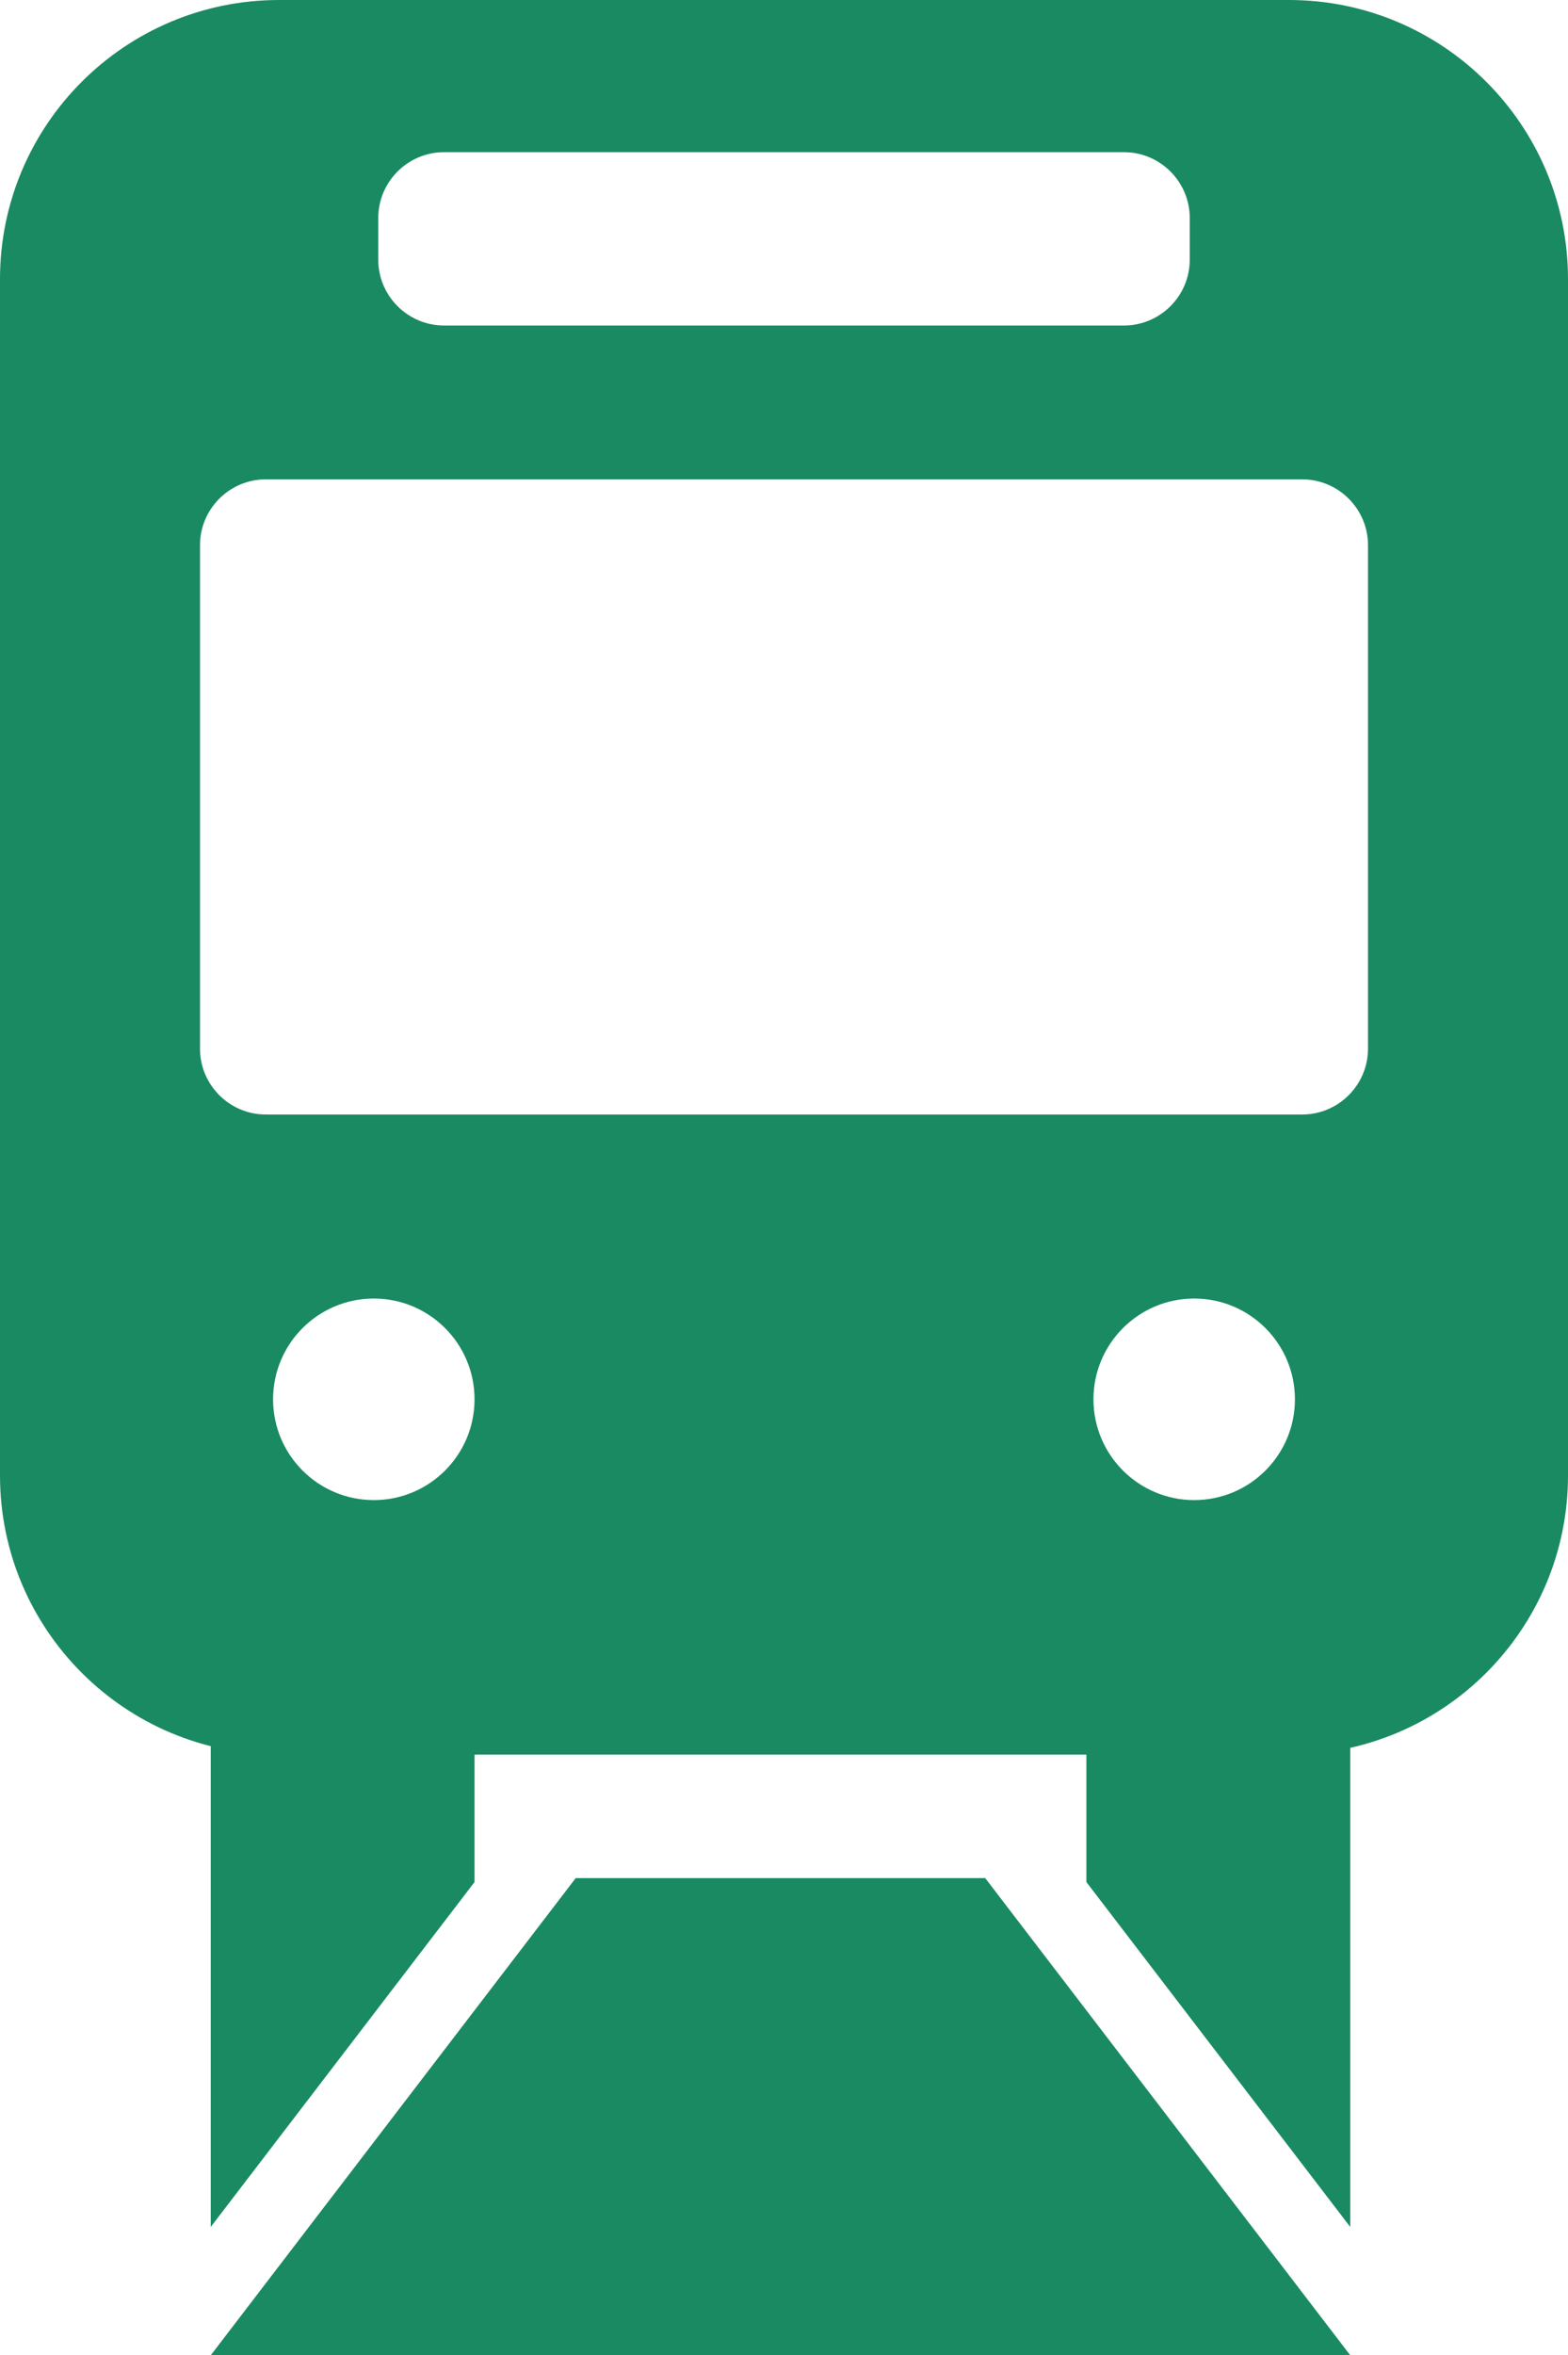
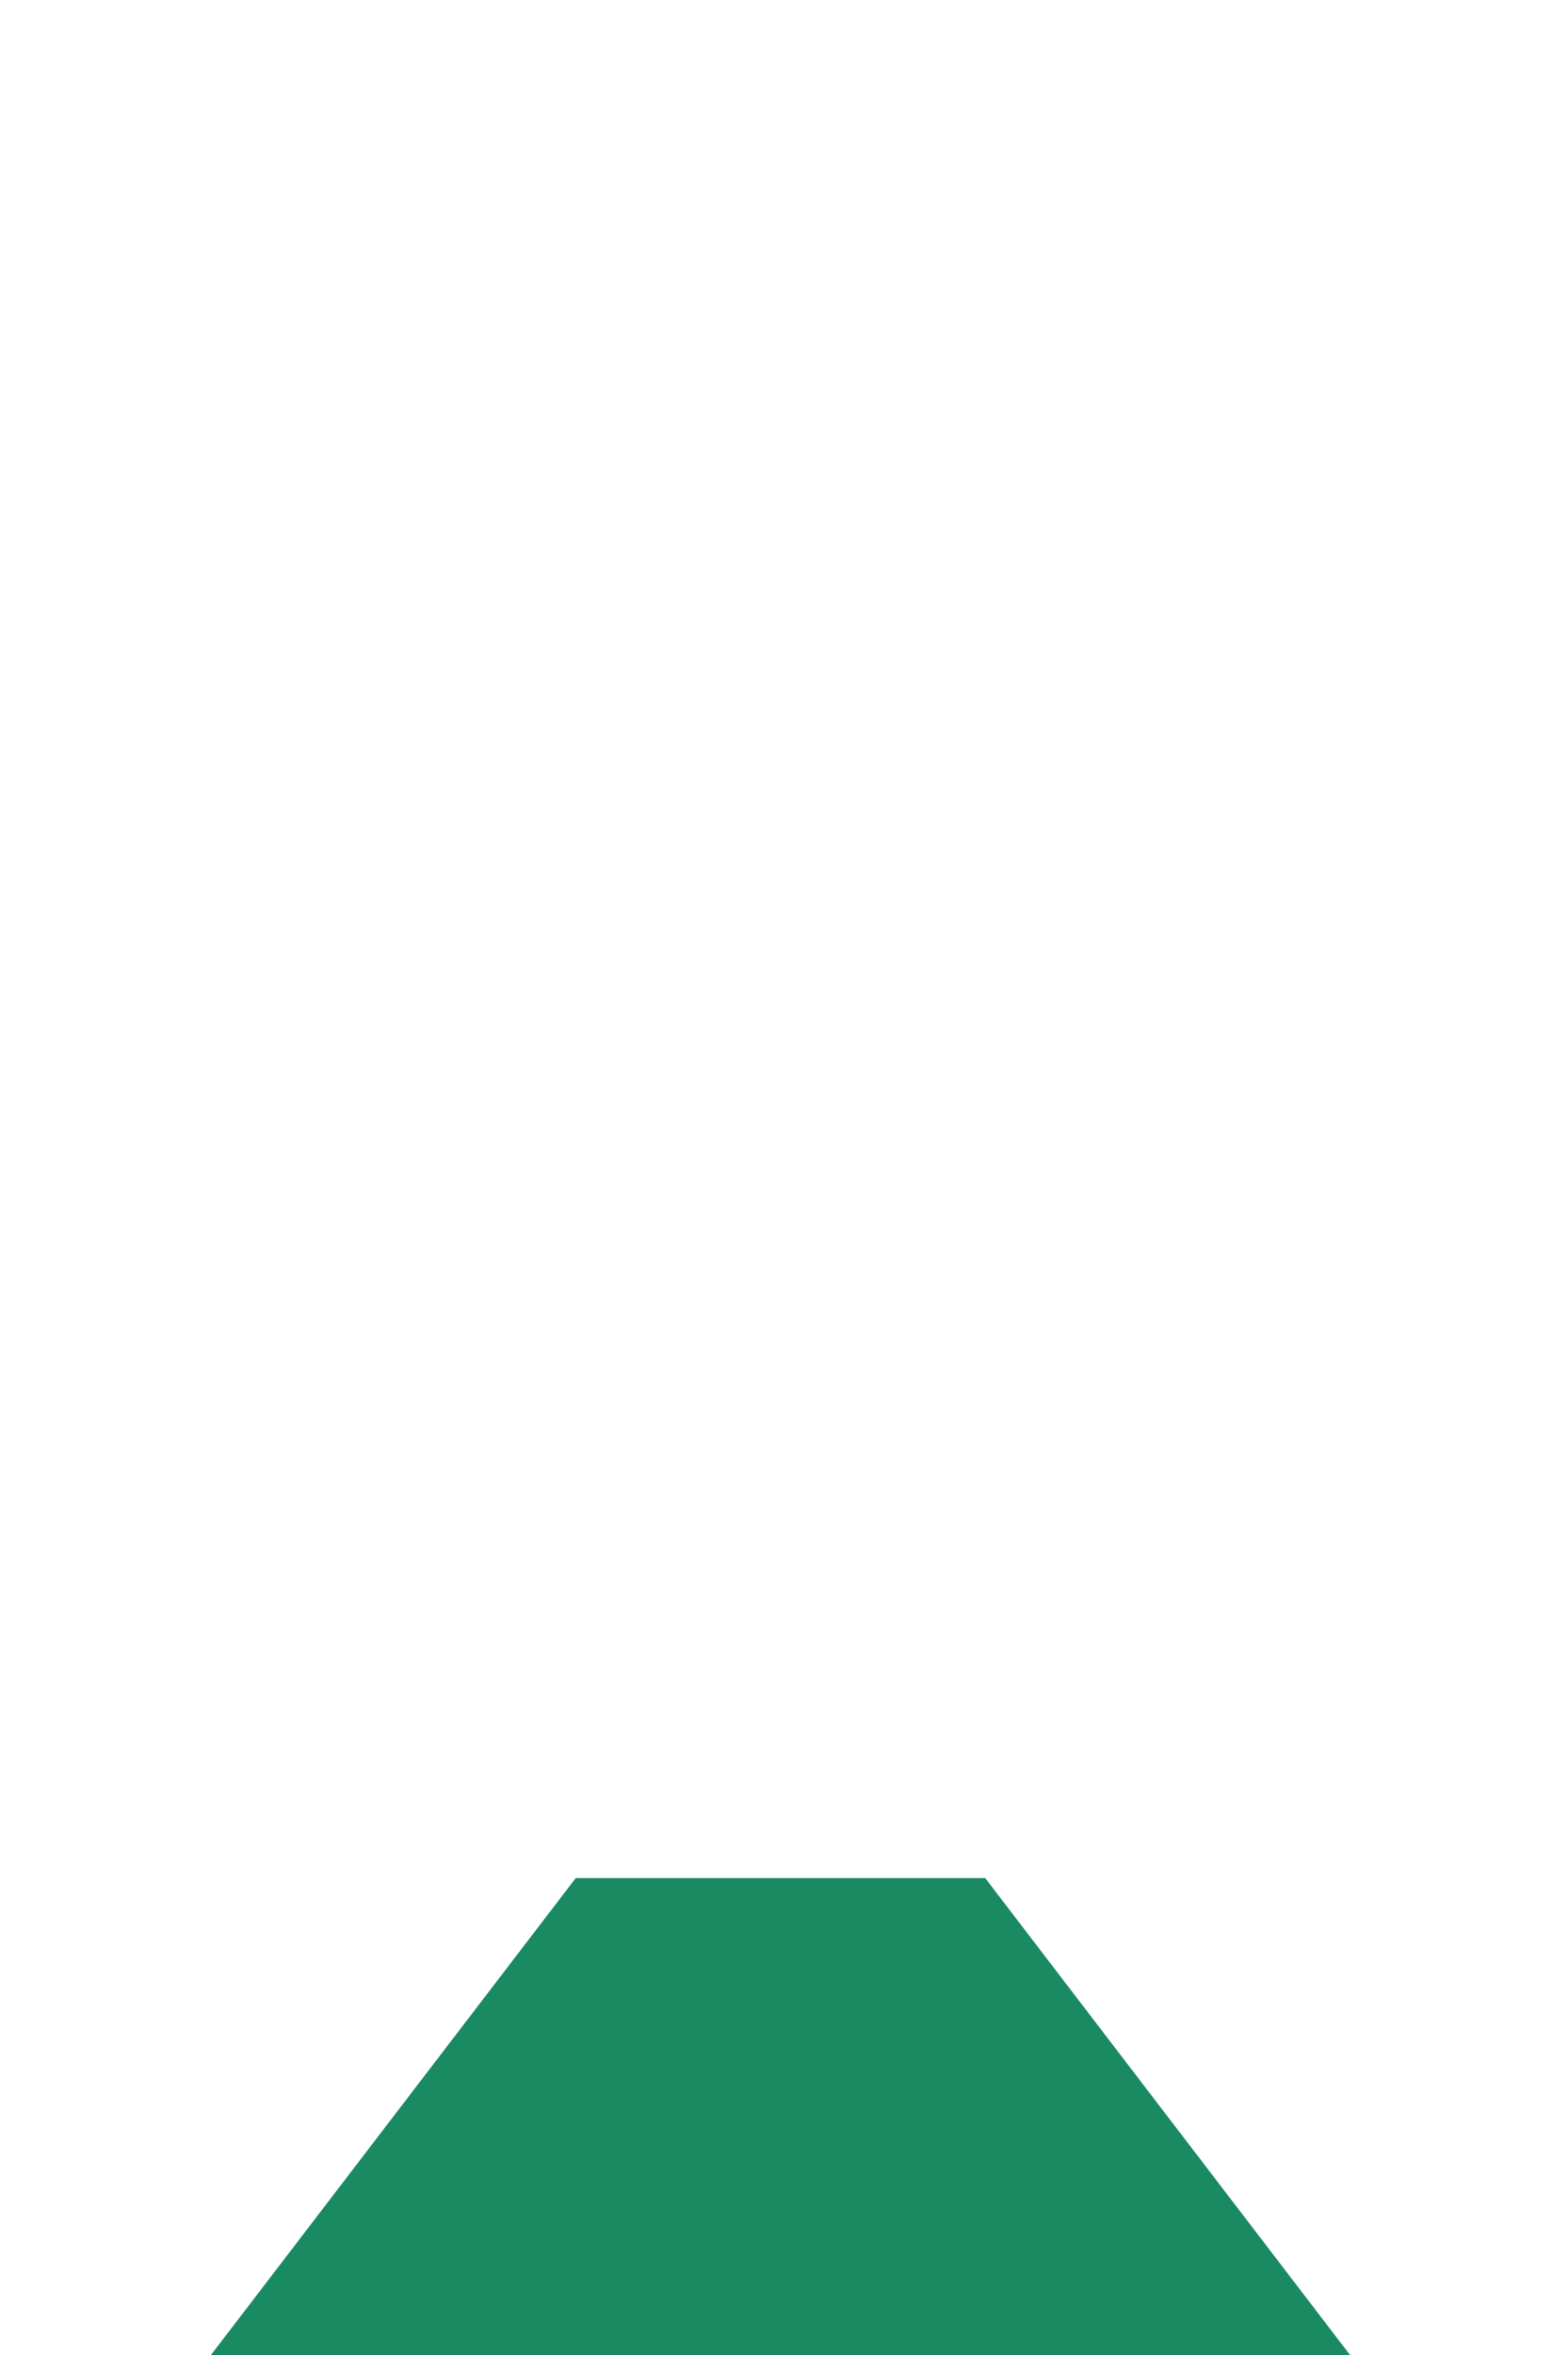
<svg xmlns="http://www.w3.org/2000/svg" id="_レイヤー_2" data-name="レイヤー 2" viewBox="0 0 21.481 32.251">
  <defs>
    <style>
      .cls-1 {
        fill: #1a8a62;
      }
    </style>
  </defs>
  <g id="moji">
    <g>
-       <path class="cls-1" d="M3.823,24.026h13.835c2.111,0,3.823-1.712,3.823-3.823V3.823c0-2.111-1.712-3.823-3.823-3.823H3.823C1.712,0,0,1.712,0,3.823v16.38c0,2.111,1.712,3.823,3.823,3.823ZM5.121,20.541c-.762,0-1.38-.618-1.38-1.38s.618-1.38,1.38-1.38,1.38.618,1.38,1.38-.618,1.38-1.38,1.38ZM16.36,20.541c-.762,0-1.38-.618-1.38-1.38s.618-1.38,1.38-1.38,1.38.618,1.38,1.38-.618,1.38-1.38,1.38ZM5.182,2.984c0-.495.405-.9.9-.9h9.317c.495,0,.9.405.9.9v.573c0,.495-.405.9-.9.9H6.082c-.495,0-.9-.405-.9-.9v-.573ZM2.74,7.464c0-.495.405-.9.9-.9h14.201c.495,0,.9.405.9.9v6.897c0,.495-.405.9-.9.9H3.64c-.495,0-.9-.405-.9-.9v-6.897Z" />
      <polygon class="cls-1" points="18.498 32.251 2.887 32.251 7.887 25.717 13.497 25.717 18.498 32.251" />
-       <polygon class="cls-1" points="6.501 25.771 2.887 30.494 2.887 22.326 6.501 22.326 6.501 25.771" />
-       <polygon class="cls-1" points="14.883 25.771 18.498 30.494 18.498 22.326 14.883 22.326 14.883 25.771" />
    </g>
  </g>
</svg>